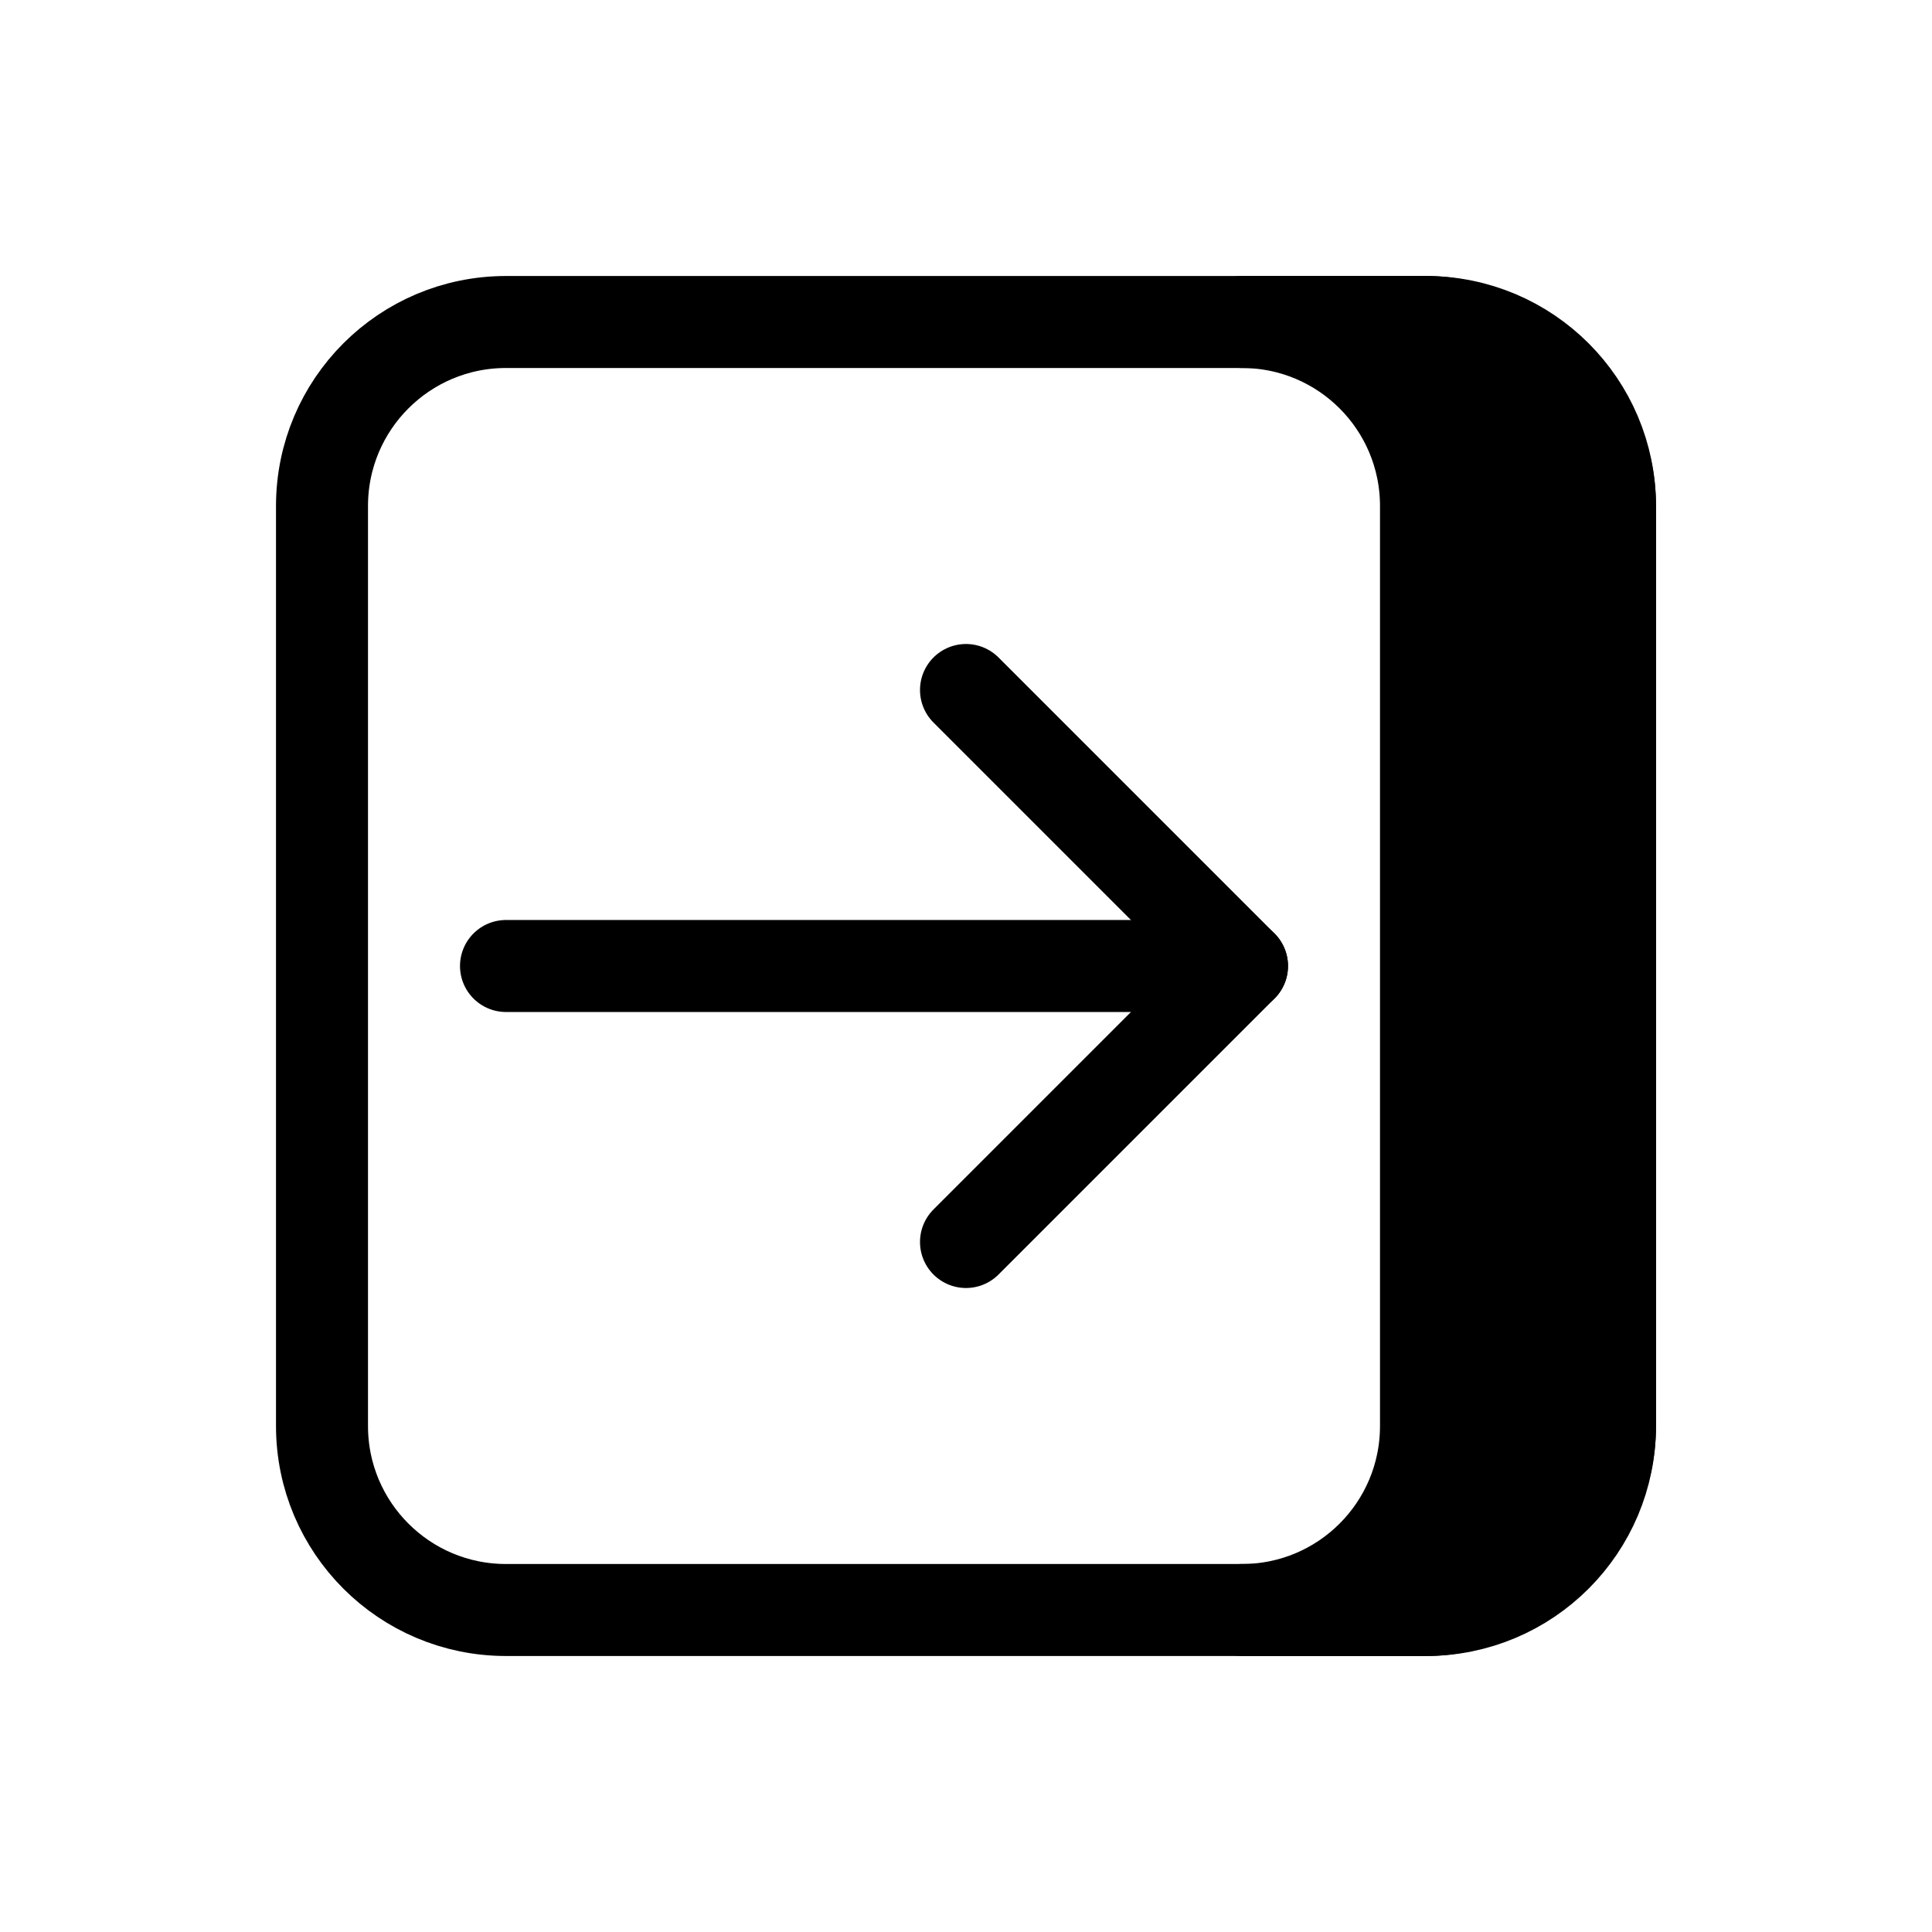
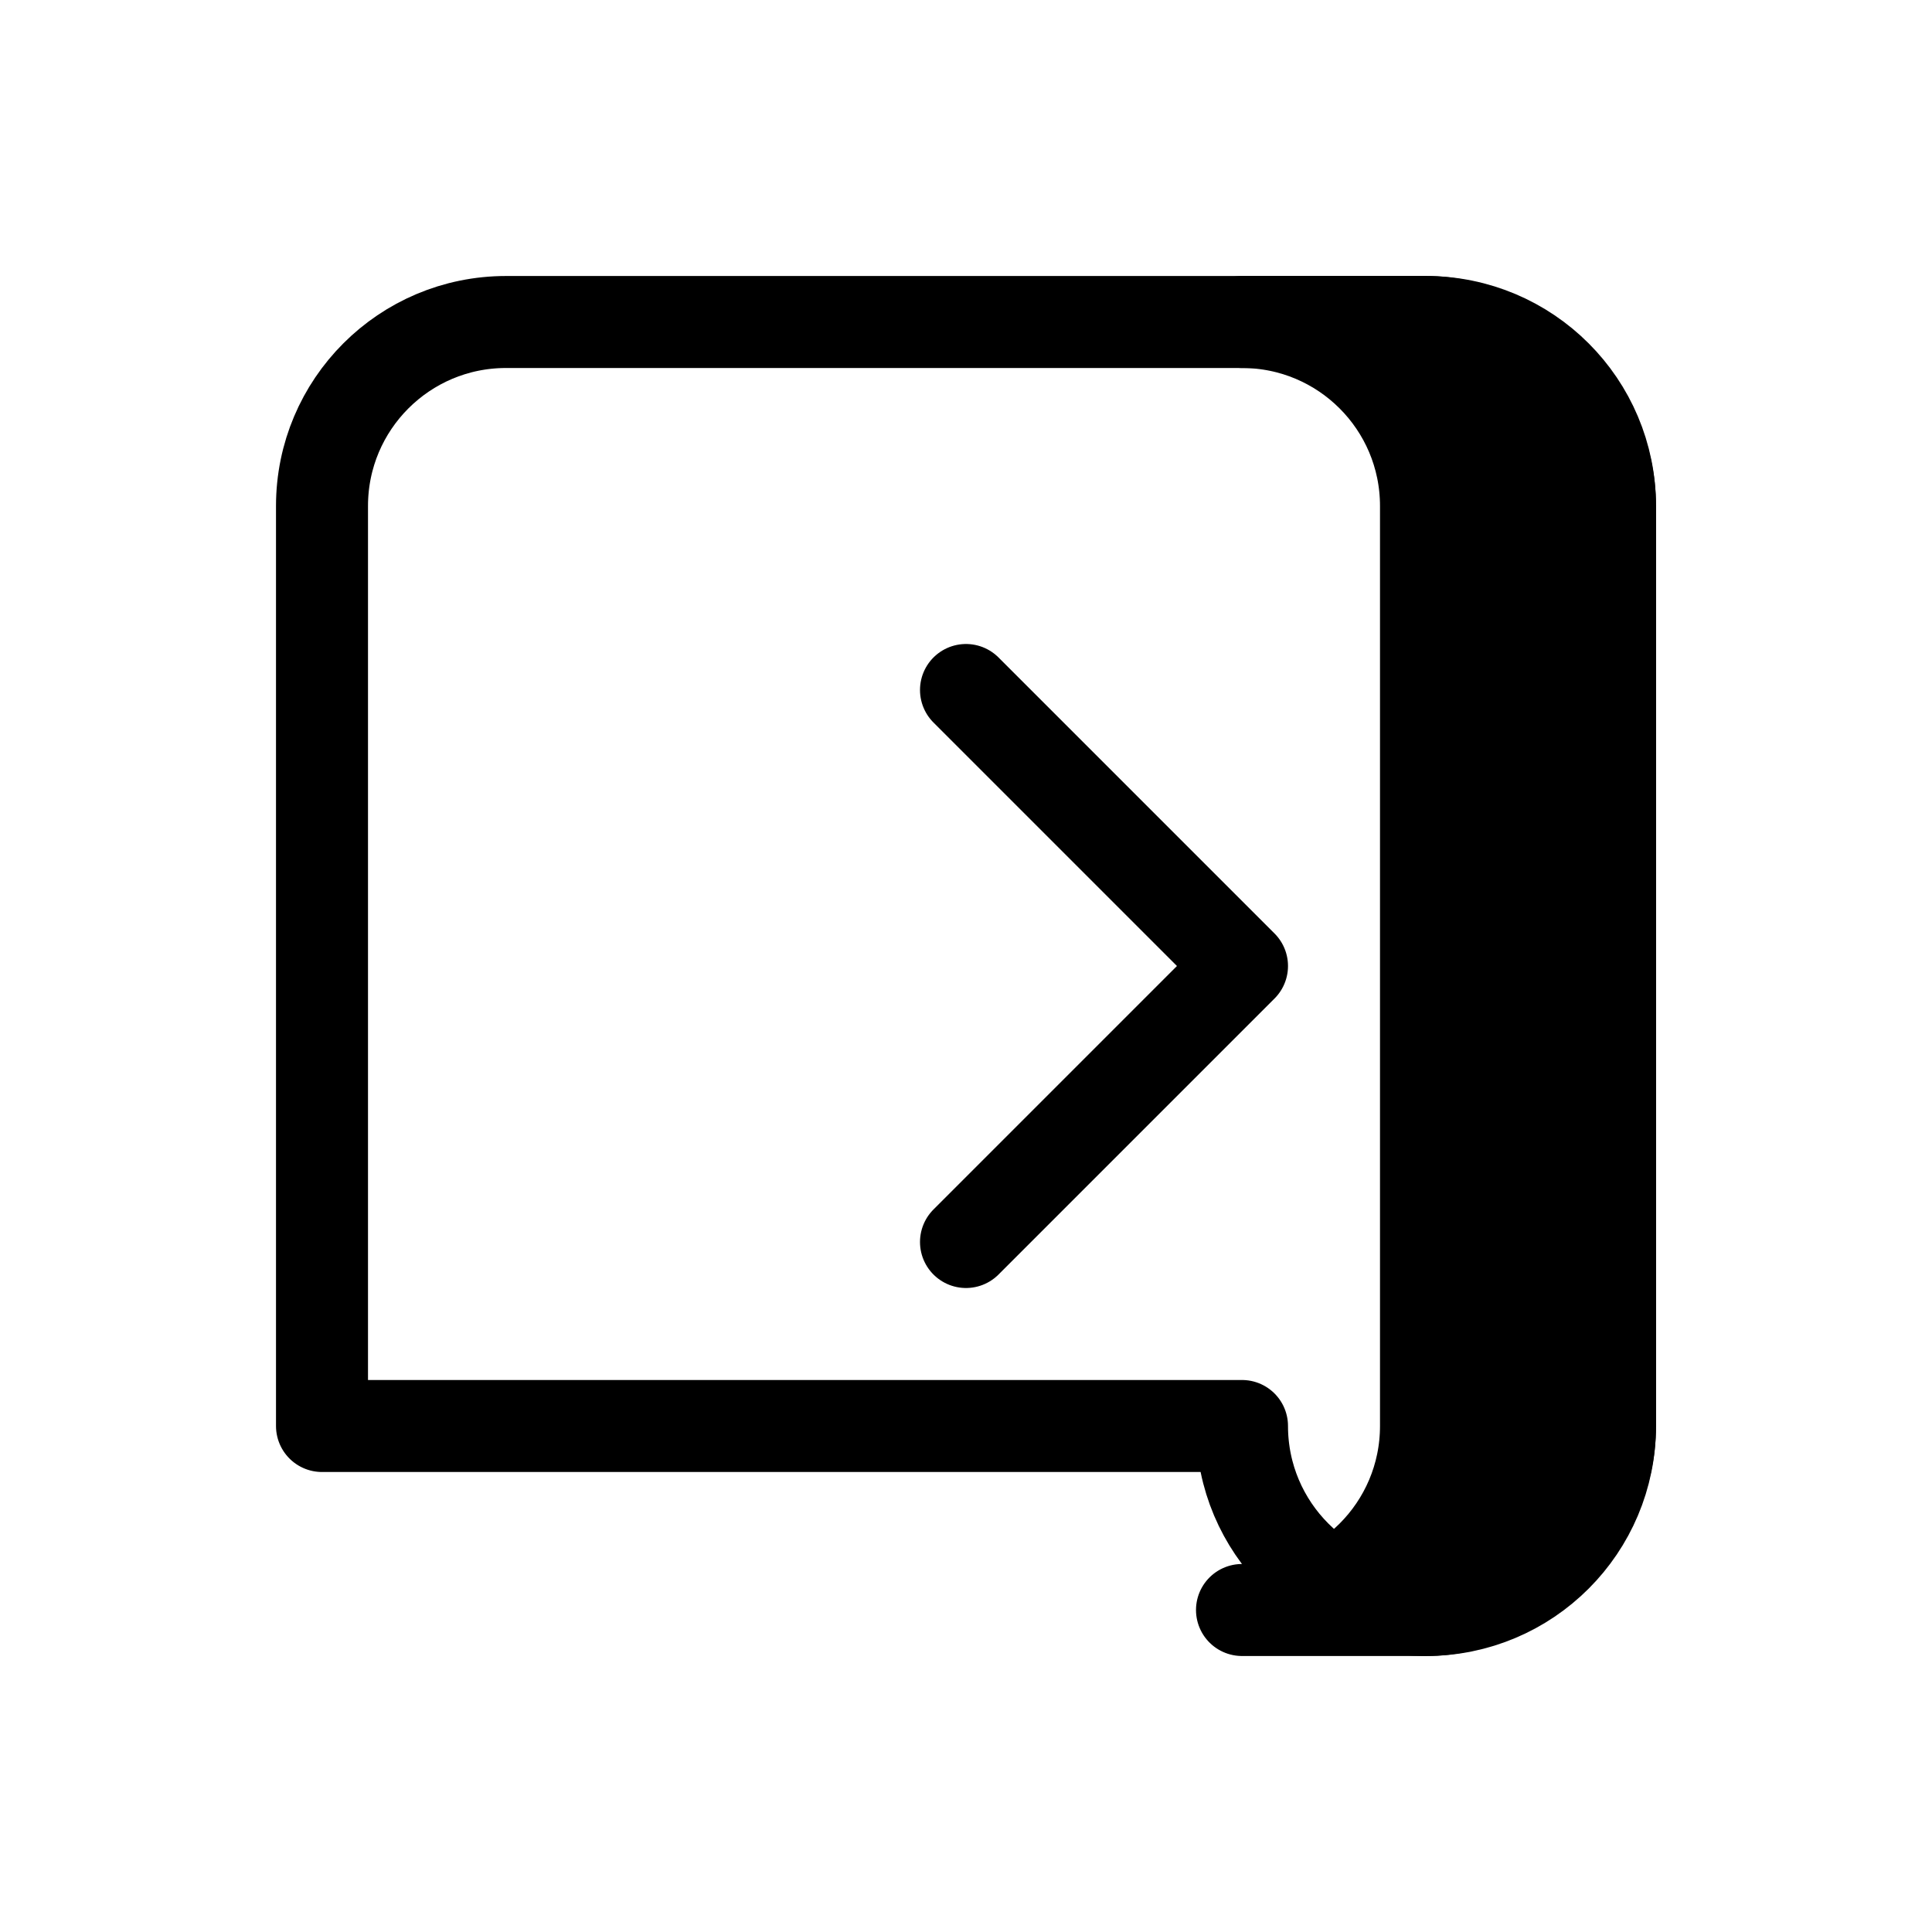
<svg xmlns="http://www.w3.org/2000/svg" width="800px" height="800px" viewBox="0 0 21 21">
  <g fill="none" fill-rule="evenodd" stroke="#000000" stroke-linecap="round" stroke-linejoin="round" transform="translate(3 3)">
-     <path d="m.5 12.5v-10c0-1.105.895-2 2-2h10c1.105 0 2 .895 2 2v10c0 1.105-.895 2-2 2h-10c-1.105 0-2-.895-2-2z" />
+     <path d="m.5 12.5v-10c0-1.105.895-2 2-2h10c1.105 0 2 .895 2 2v10c0 1.105-.895 2-2 2c-1.105 0-2-.895-2-2z" />
    <path d="m12.5 12.5v-10c0-1.105-.895-2-2-2h2c1 0 2 .895 2 2v10c0 1.105-1 2-2 2h-2c1.105 0 2-.895 2-2z" fill="#000000" />
    <path d="m7.5 10.5 3-3-3-3" />
-     <path d="m10.5 7.5h-8" />
  </g>
</svg>